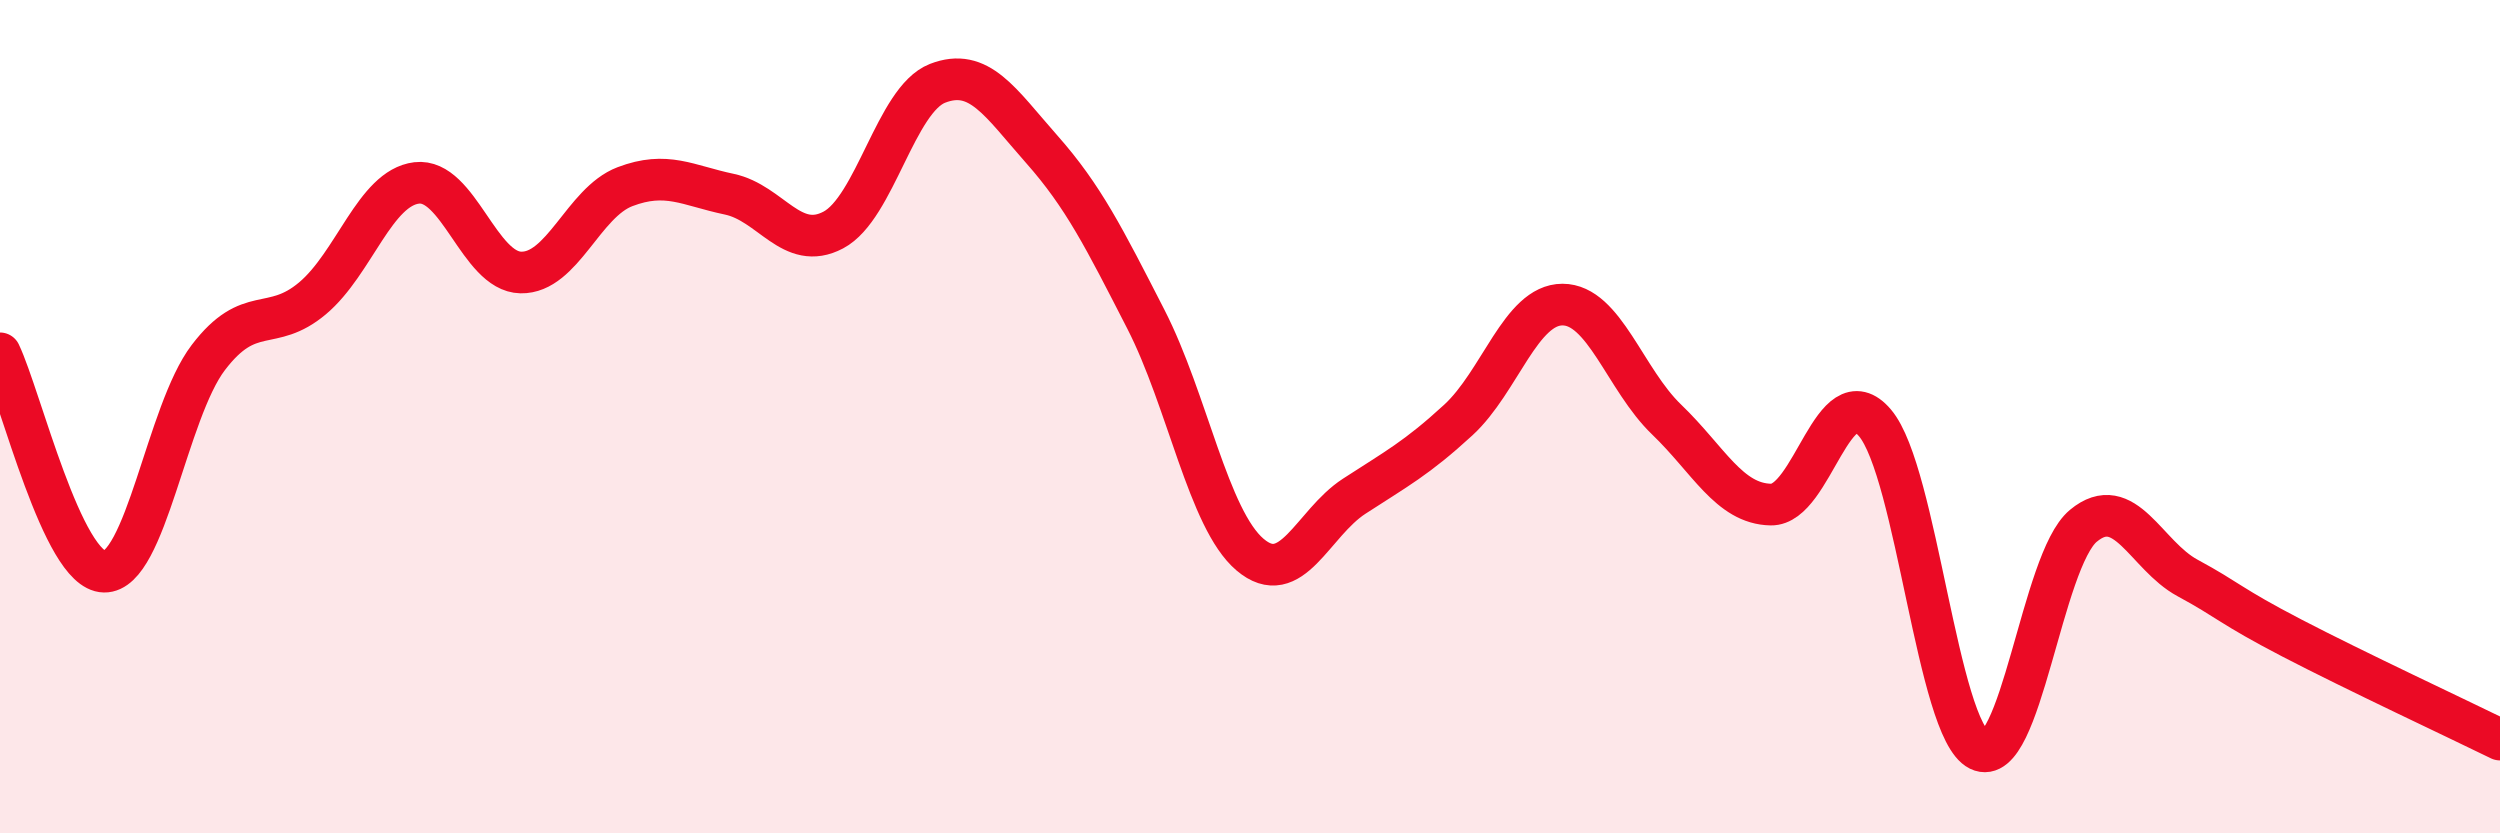
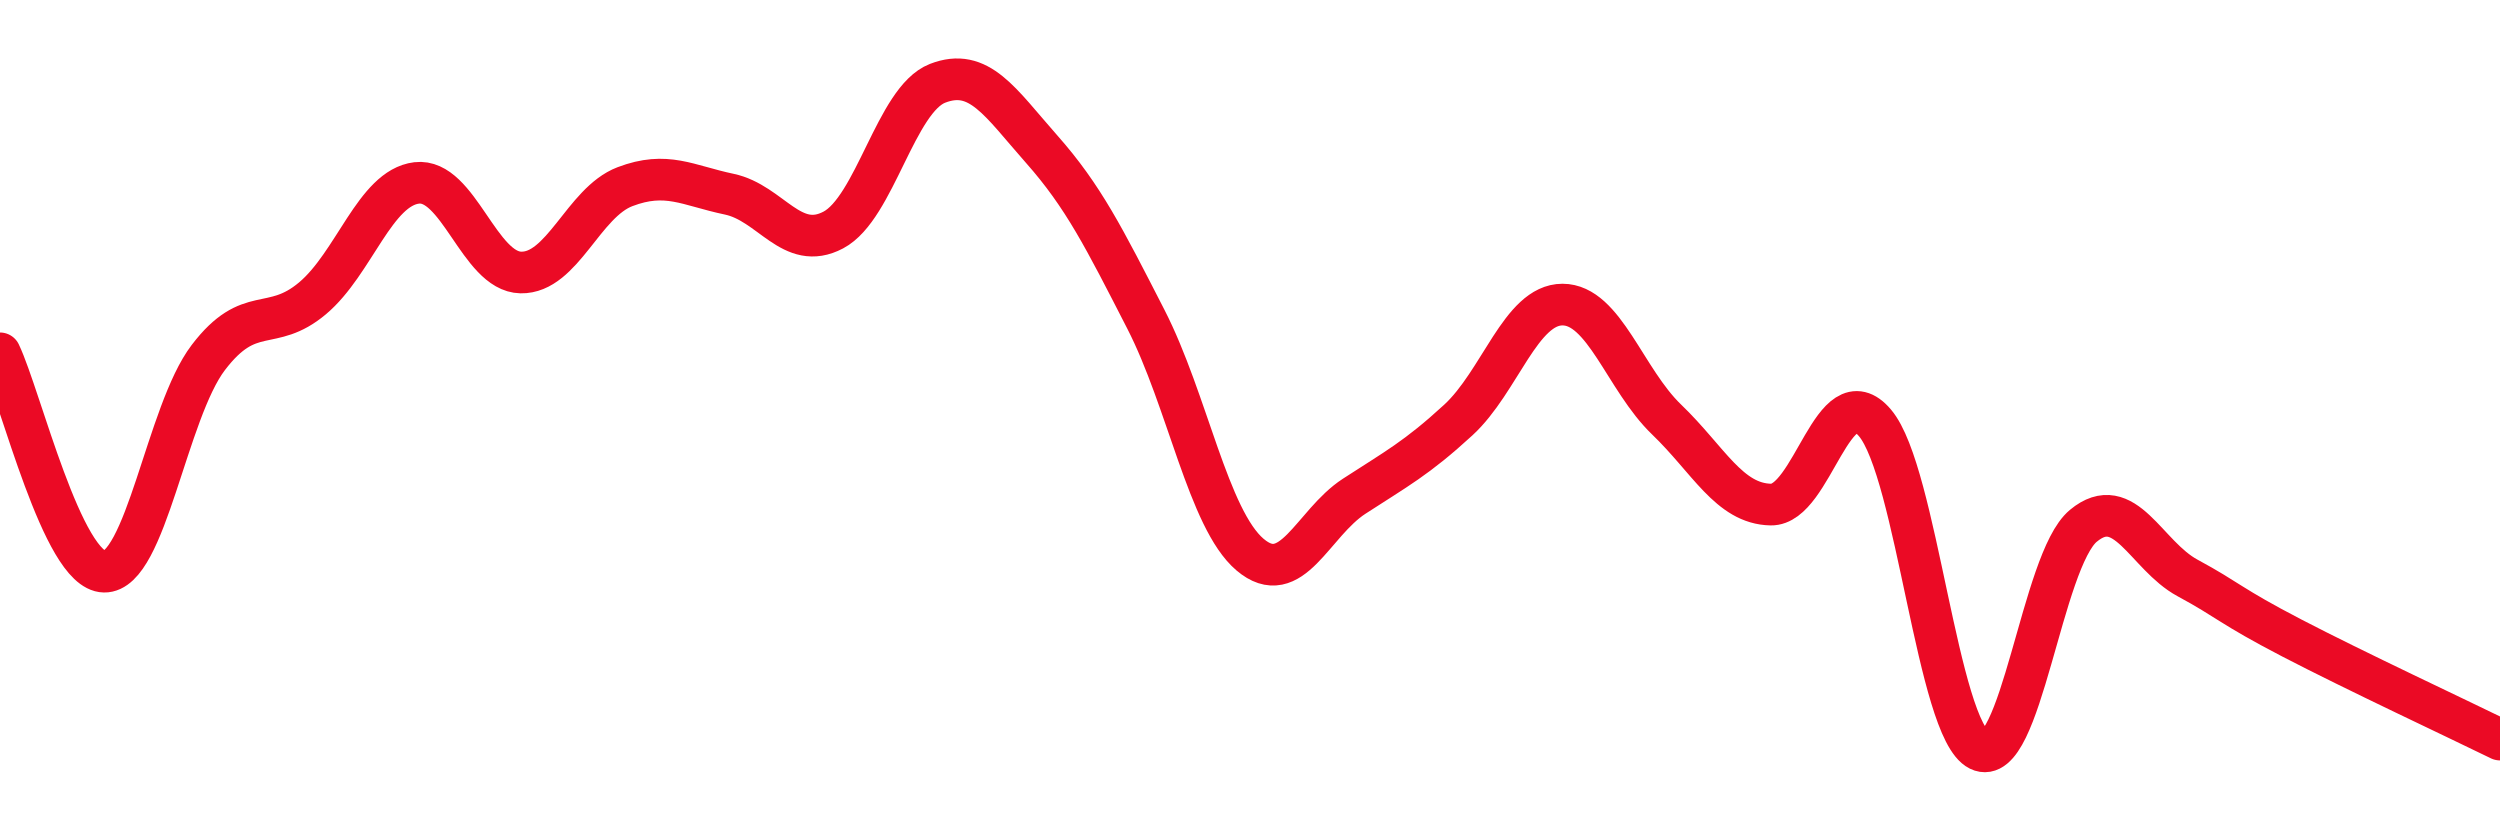
<svg xmlns="http://www.w3.org/2000/svg" width="60" height="20" viewBox="0 0 60 20">
-   <path d="M 0,8.48 C 0.5,9.53 1.5,13.7 2.5,13.72 C 3.5,13.74 4,9.89 5,8.58 C 6,7.27 6.5,8 7.5,7.16 C 8.5,6.32 9,4.51 10,4.39 C 11,4.27 11.5,6.52 12.5,6.54 C 13.5,6.56 14,4.86 15,4.48 C 16,4.1 16.5,4.45 17.5,4.66 C 18.5,4.87 19,6.05 20,5.52 C 21,4.99 21.5,2.39 22.5,2 C 23.5,1.61 24,2.45 25,3.58 C 26,4.71 26.5,5.71 27.5,7.66 C 28.5,9.61 29,12.46 30,13.31 C 31,14.16 31.5,12.56 32.5,11.91 C 33.5,11.26 34,11 35,10.08 C 36,9.16 36.5,7.31 37.5,7.31 C 38.5,7.31 39,9.11 40,10.07 C 41,11.03 41.5,12.09 42.5,12.11 C 43.5,12.13 44,8.97 45,10.15 C 46,11.33 46.5,17.51 47.5,18 C 48.5,18.49 49,13.45 50,12.62 C 51,11.79 51.5,13.33 52.5,13.87 C 53.5,14.41 53.5,14.53 55,15.31 C 56.5,16.09 59,17.26 60,17.75L60 20L0 20Z" fill="#EB0A25" opacity="0.1" stroke-linecap="round" stroke-linejoin="round" />
  <path d="M 0,8.48 C 0.5,9.53 1.5,13.7 2.5,13.72 C 3.5,13.74 4,9.89 5,8.58 C 6,7.27 6.5,8 7.5,7.16 C 8.5,6.32 9,4.51 10,4.39 C 11,4.27 11.5,6.52 12.5,6.54 C 13.5,6.56 14,4.86 15,4.48 C 16,4.1 16.5,4.45 17.5,4.66 C 18.5,4.87 19,6.05 20,5.52 C 21,4.99 21.5,2.39 22.5,2 C 23.5,1.61 24,2.45 25,3.58 C 26,4.71 26.5,5.71 27.5,7.66 C 28.5,9.61 29,12.46 30,13.31 C 31,14.16 31.5,12.56 32.5,11.91 C 33.5,11.26 34,11 35,10.08 C 36,9.16 36.5,7.31 37.5,7.31 C 38.5,7.31 39,9.11 40,10.07 C 41,11.03 41.5,12.09 42.5,12.11 C 43.5,12.13 44,8.97 45,10.15 C 46,11.33 46.5,17.51 47.5,18 C 48.5,18.49 49,13.45 50,12.62 C 51,11.79 51.5,13.33 52.5,13.87 C 53.5,14.41 53.5,14.53 55,15.31 C 56.5,16.09 59,17.26 60,17.75" stroke="#EB0A25" stroke-width="1" fill="none" stroke-linecap="round" stroke-linejoin="round" />
</svg>